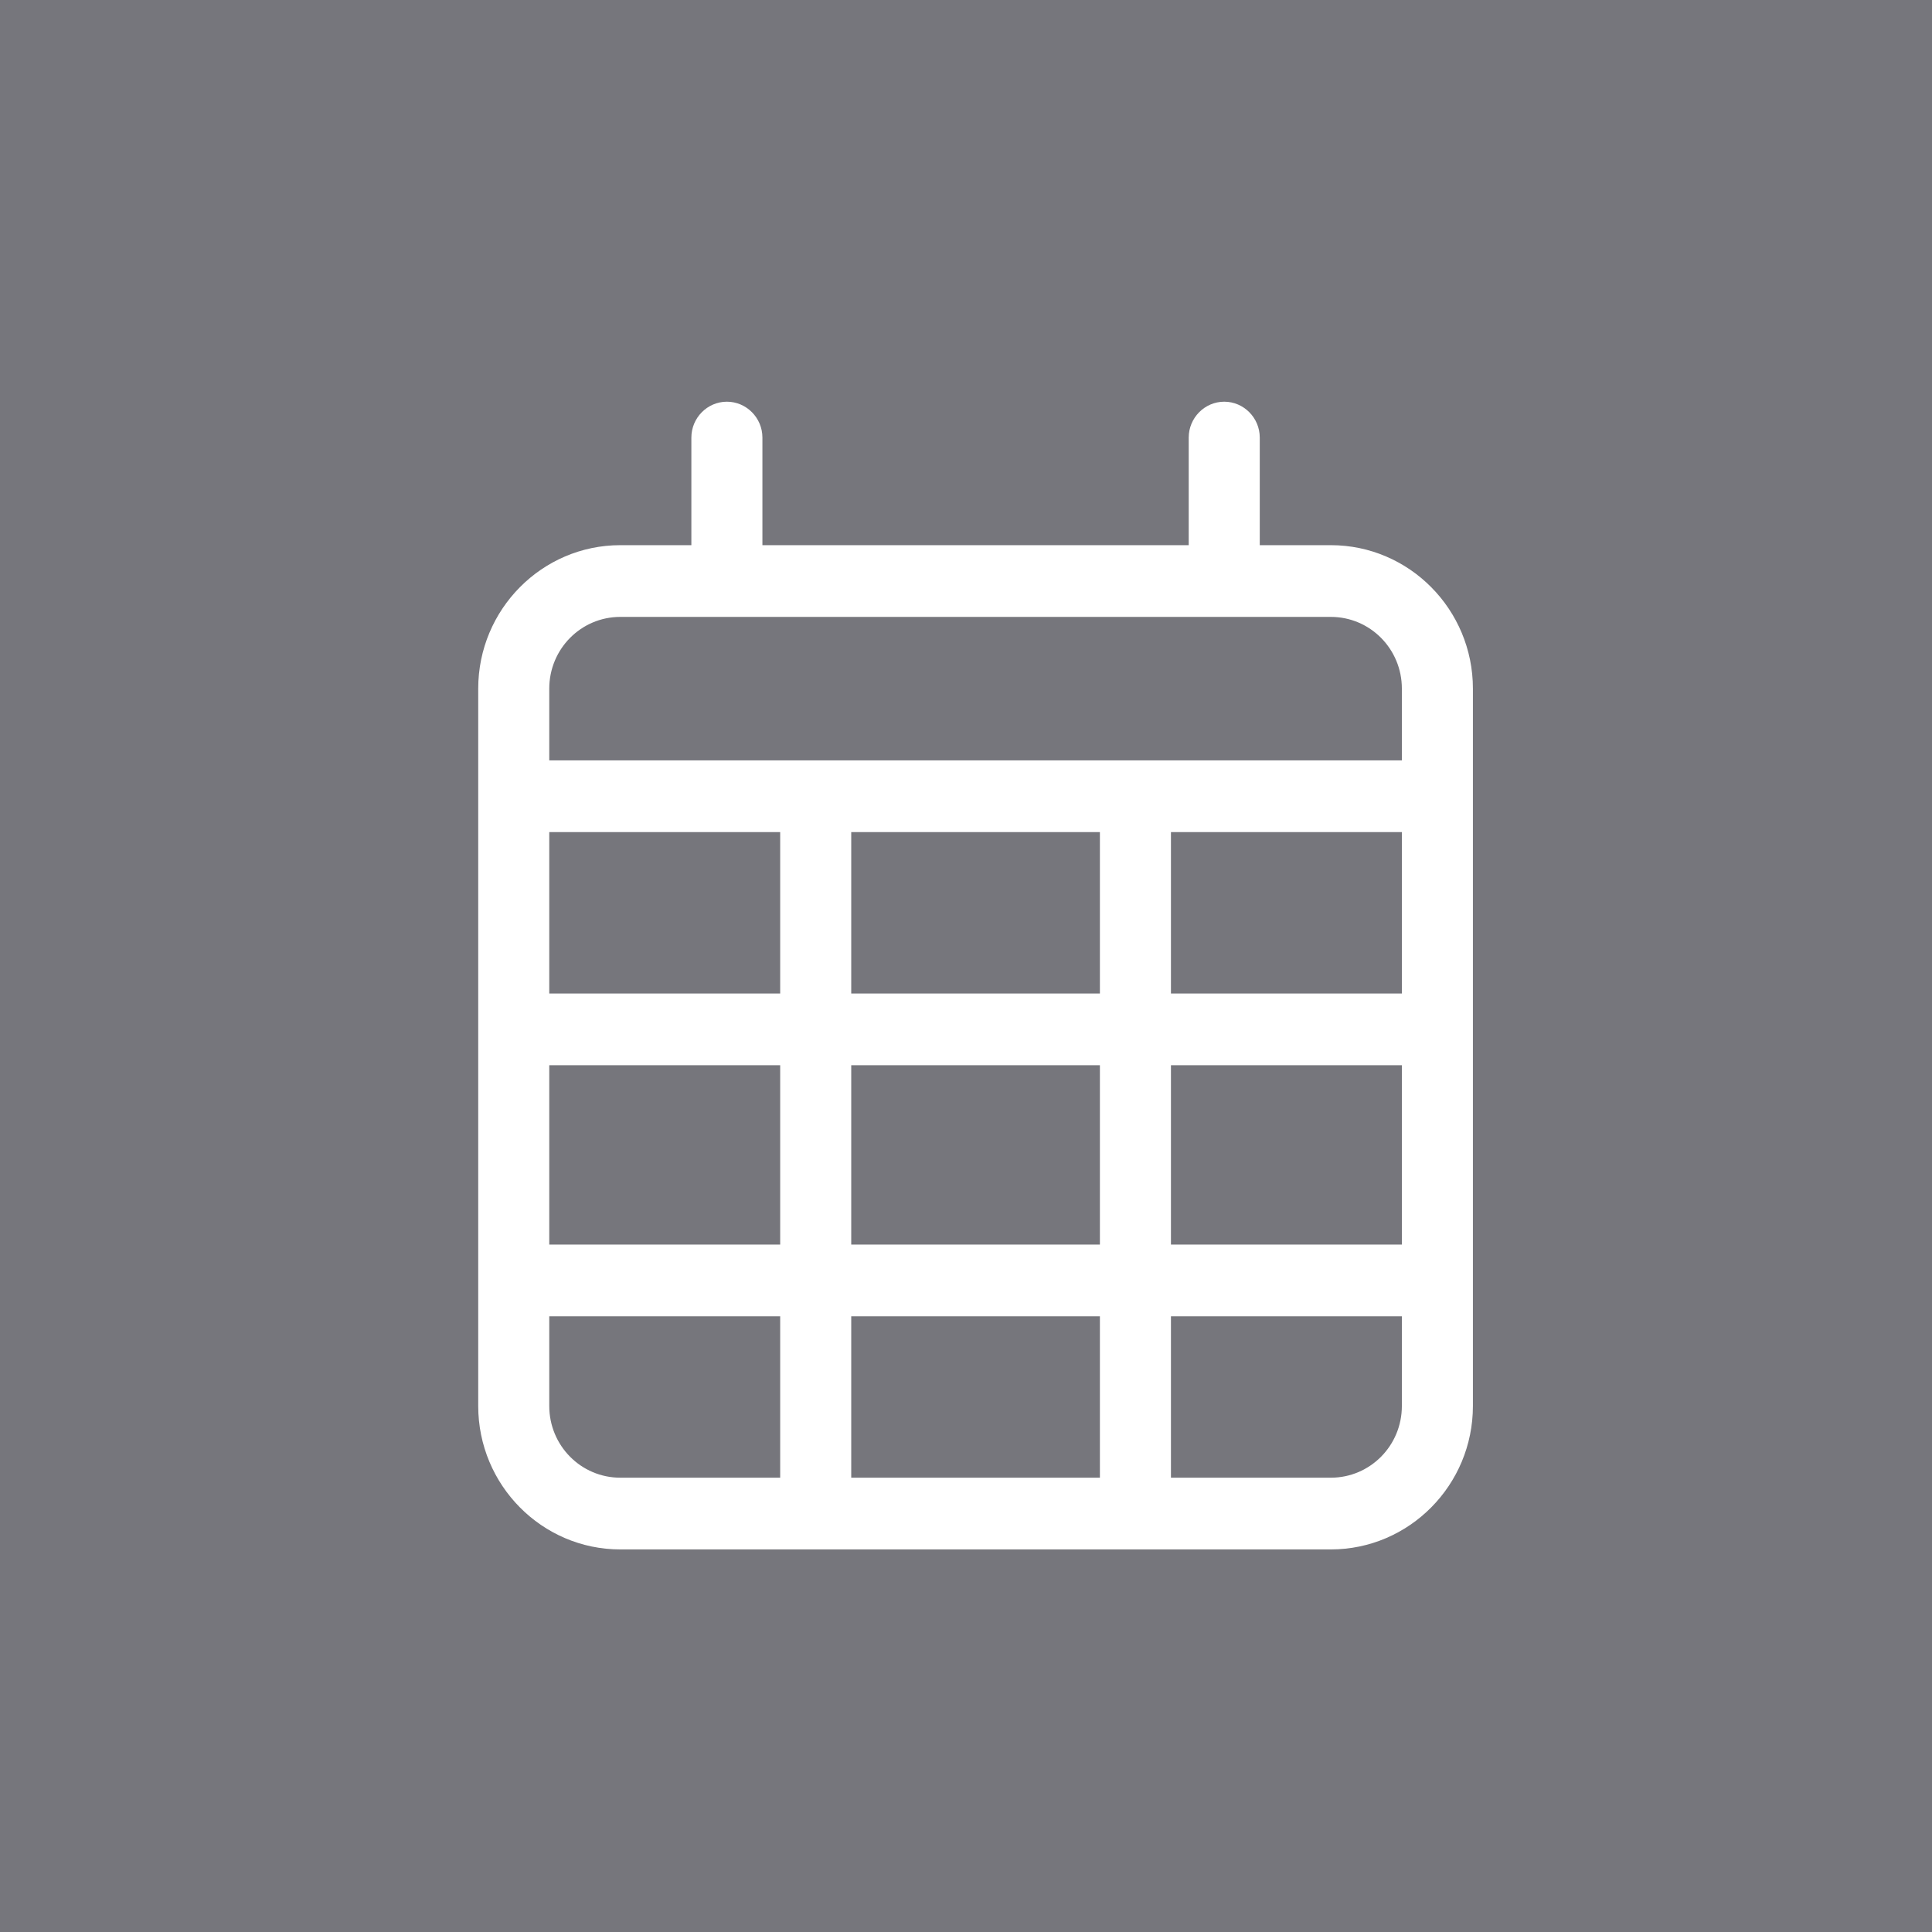
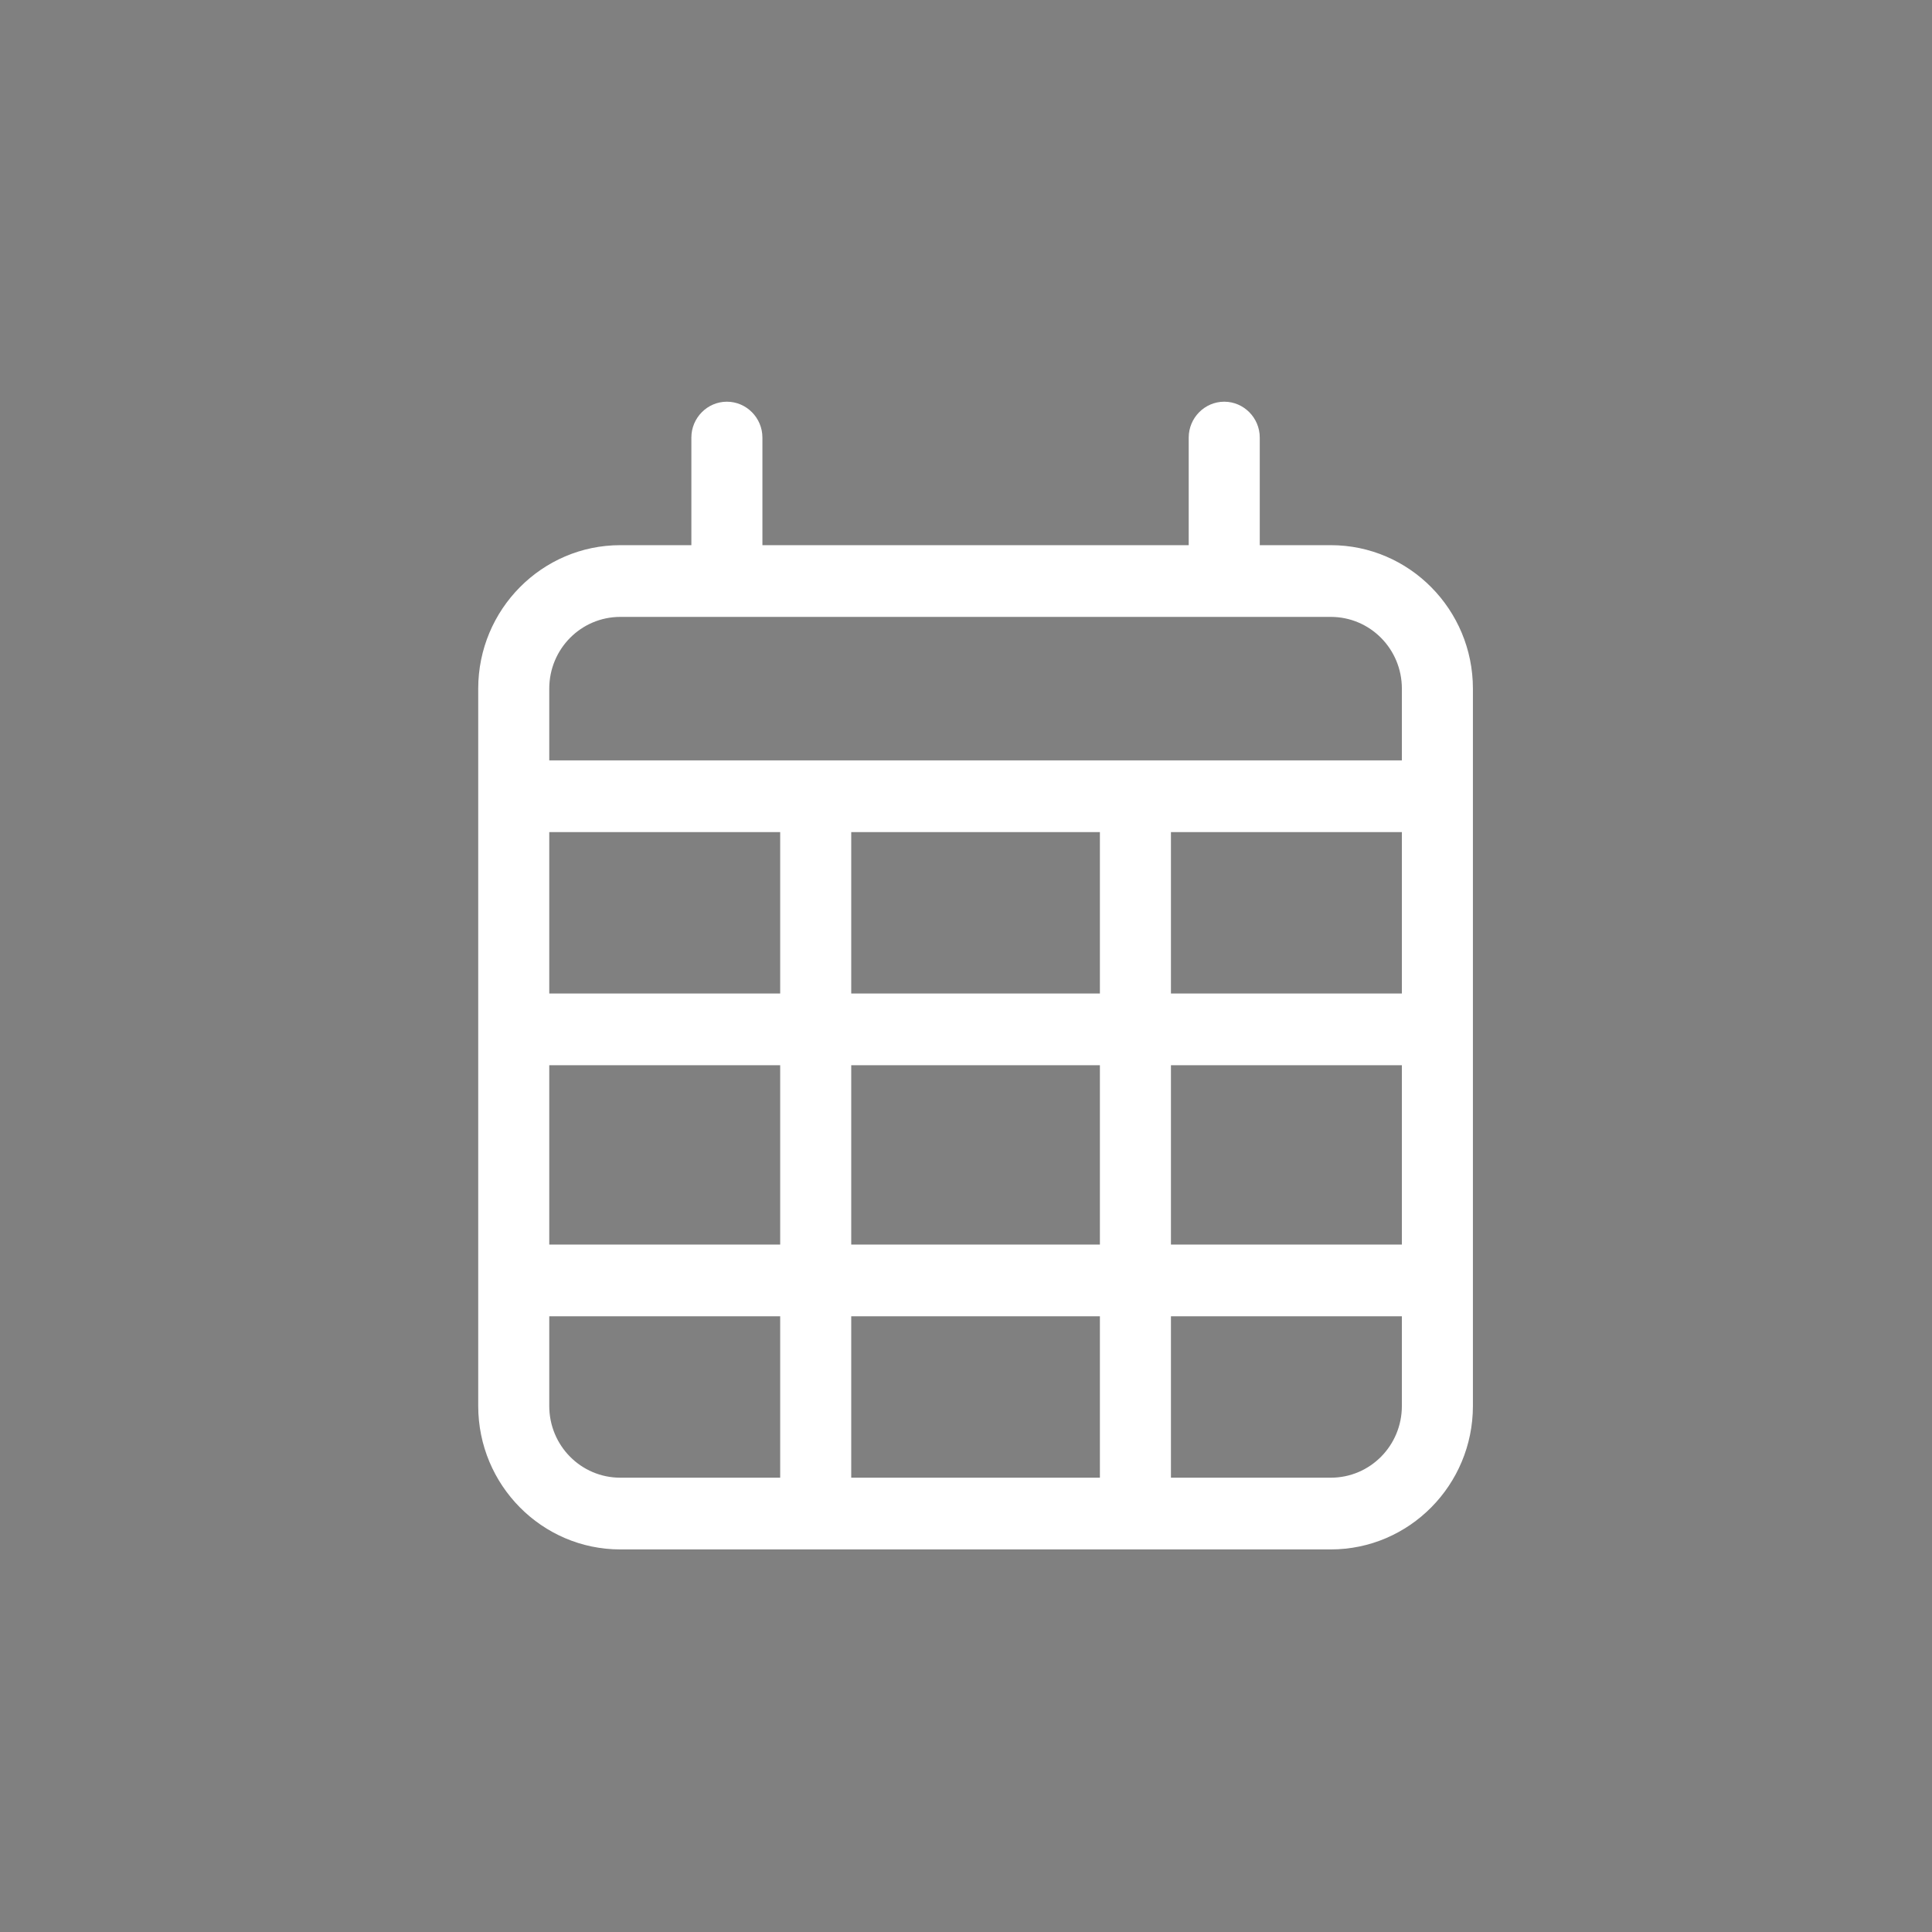
<svg xmlns="http://www.w3.org/2000/svg" width="101" height="101" viewBox="0 0 101 101" fill="none">
  <rect x="0" y="0" width="101" height="101" fill="#808080" stroke="none" />
-   <rect width="101" height="101" fill="#00034D" fill-opacity="0.08" />
  <path d="M38 21C39.021 21 39.857 21.844 39.857 22.875V28.5H62.143V22.875C62.143 21.844 62.979 21 64 21C65.021 21 65.857 21.844 65.857 22.875V28.5H69.571C73.669 28.5 77 31.863 77 36V39.75V43.5V73.5C77 77.637 73.669 81 69.571 81H32.429C28.331 81 25 77.637 25 73.5V43.5V39.75V36C25 31.863 28.331 28.5 32.429 28.5H36.143V22.875C36.143 21.844 36.979 21 38 21ZM73.286 43.5H61.214V51.938H73.286V43.5ZM73.286 55.688H61.214V65.062H73.286V55.688ZM73.286 68.812H61.214V77.25H69.571C71.626 77.25 73.286 75.574 73.286 73.5V68.812ZM57.5 65.062V55.688H44.5V65.062H57.5ZM44.5 68.812V77.25H57.5V68.812H44.5ZM40.786 65.062V55.688H28.714V65.062H40.786ZM28.714 68.812V73.5C28.714 75.574 30.374 77.25 32.429 77.25H40.786V68.812H28.714ZM28.714 51.938H40.786V43.5H28.714V51.938ZM44.5 51.938H57.5V43.5H44.5V51.938ZM69.571 32.25H32.429C30.374 32.25 28.714 33.926 28.714 36V39.75H73.286V36C73.286 33.926 71.626 32.25 69.571 32.25Z" fill="white" />
</svg>